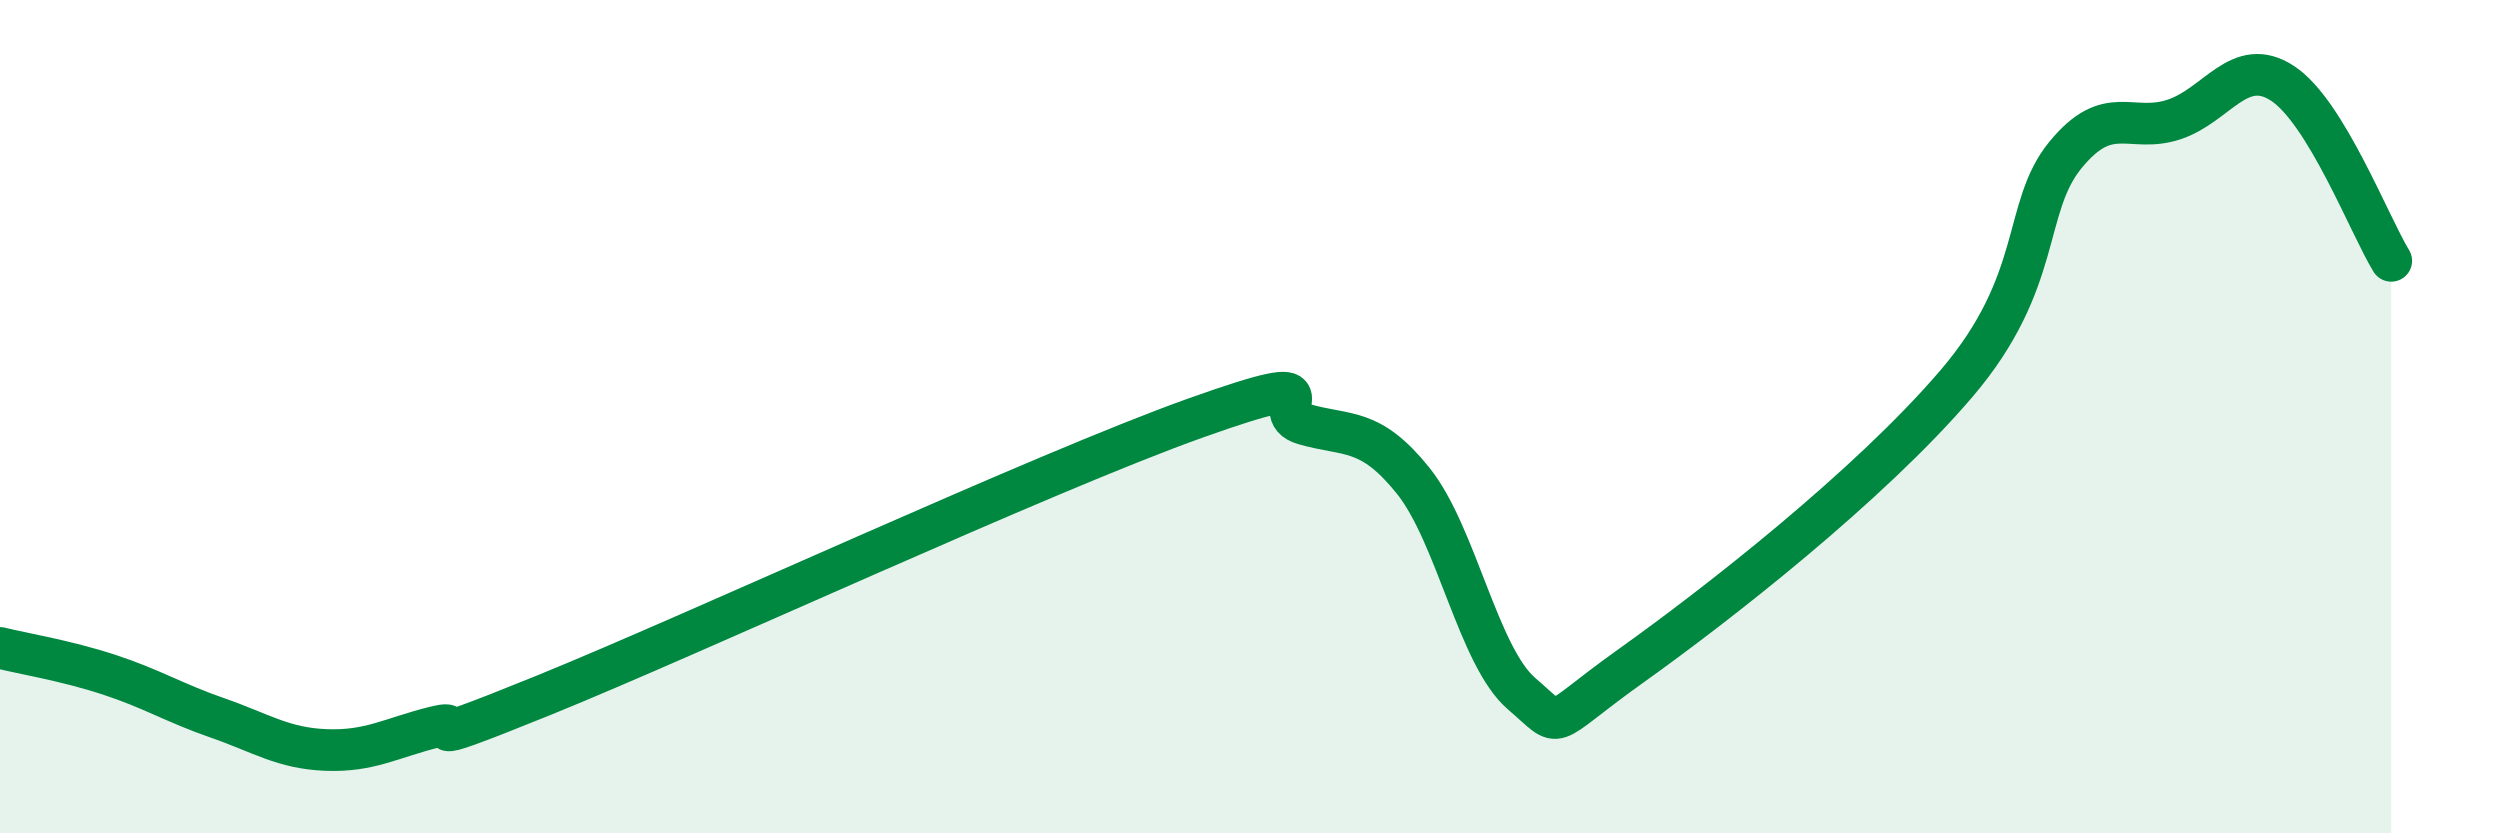
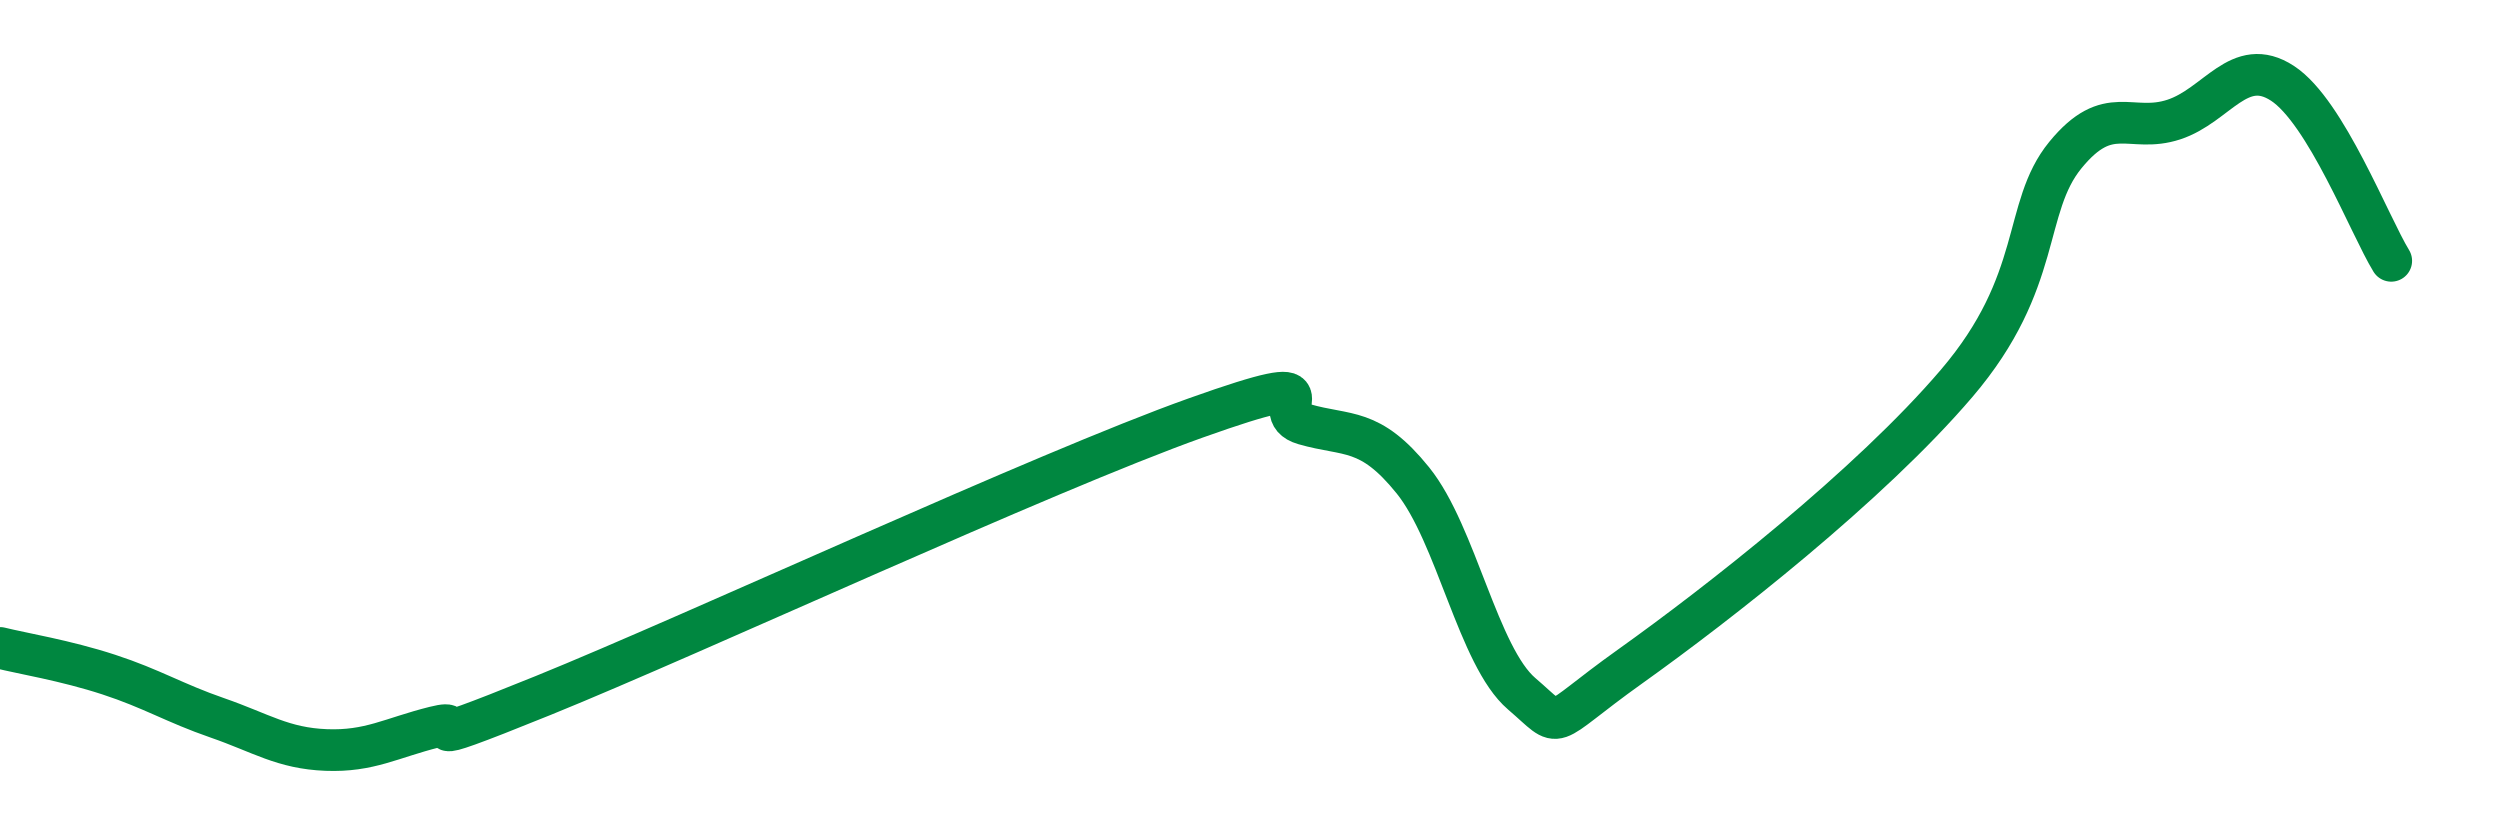
<svg xmlns="http://www.w3.org/2000/svg" width="60" height="20" viewBox="0 0 60 20">
-   <path d="M 0,15.55 C 0.52,15.68 1.57,15.85 2.61,16.19 C 3.65,16.53 4.18,16.87 5.22,17.23 C 6.26,17.59 6.79,17.96 7.83,18 C 8.87,18.04 9.39,17.71 10.43,17.45 C 11.47,17.19 9.39,18.17 13.04,16.69 C 16.69,15.21 25.05,11.33 28.7,10.03 C 32.35,8.73 30.26,9.88 31.3,10.18 C 32.34,10.48 32.87,10.24 33.91,11.53 C 34.95,12.82 35.48,15.76 36.52,16.65 C 37.56,17.54 37.04,17.48 39.13,15.99 C 41.22,14.5 44.87,11.65 46.96,9.2 C 49.05,6.75 48.53,4.99 49.57,3.72 C 50.61,2.45 51.13,3.21 52.17,2.87 C 53.21,2.53 53.74,1.32 54.78,2 C 55.82,2.68 56.87,5.41 57.39,6.26L57.39 20L0 20Z" fill="#008740" opacity="0.1" stroke-linecap="round" stroke-linejoin="round" />
  <path d="M 0,15.55 C 0.52,15.68 1.57,15.85 2.61,16.19 C 3.65,16.53 4.18,16.87 5.22,17.23 C 6.26,17.59 6.79,17.96 7.83,18 C 8.87,18.04 9.39,17.71 10.43,17.45 C 11.47,17.19 9.39,18.17 13.04,16.69 C 16.69,15.21 25.05,11.33 28.7,10.03 C 32.35,8.73 30.26,9.88 31.3,10.18 C 32.34,10.48 32.87,10.24 33.91,11.53 C 34.95,12.82 35.48,15.76 36.52,16.65 C 37.56,17.54 37.04,17.48 39.13,15.99 C 41.22,14.5 44.87,11.65 46.96,9.2 C 49.05,6.75 48.53,4.99 49.57,3.72 C 50.61,2.45 51.13,3.21 52.17,2.87 C 53.21,2.53 53.74,1.32 54.78,2 C 55.82,2.68 56.87,5.41 57.39,6.26" stroke="#008740" stroke-width="1" fill="none" stroke-linecap="round" stroke-linejoin="round" />
</svg>